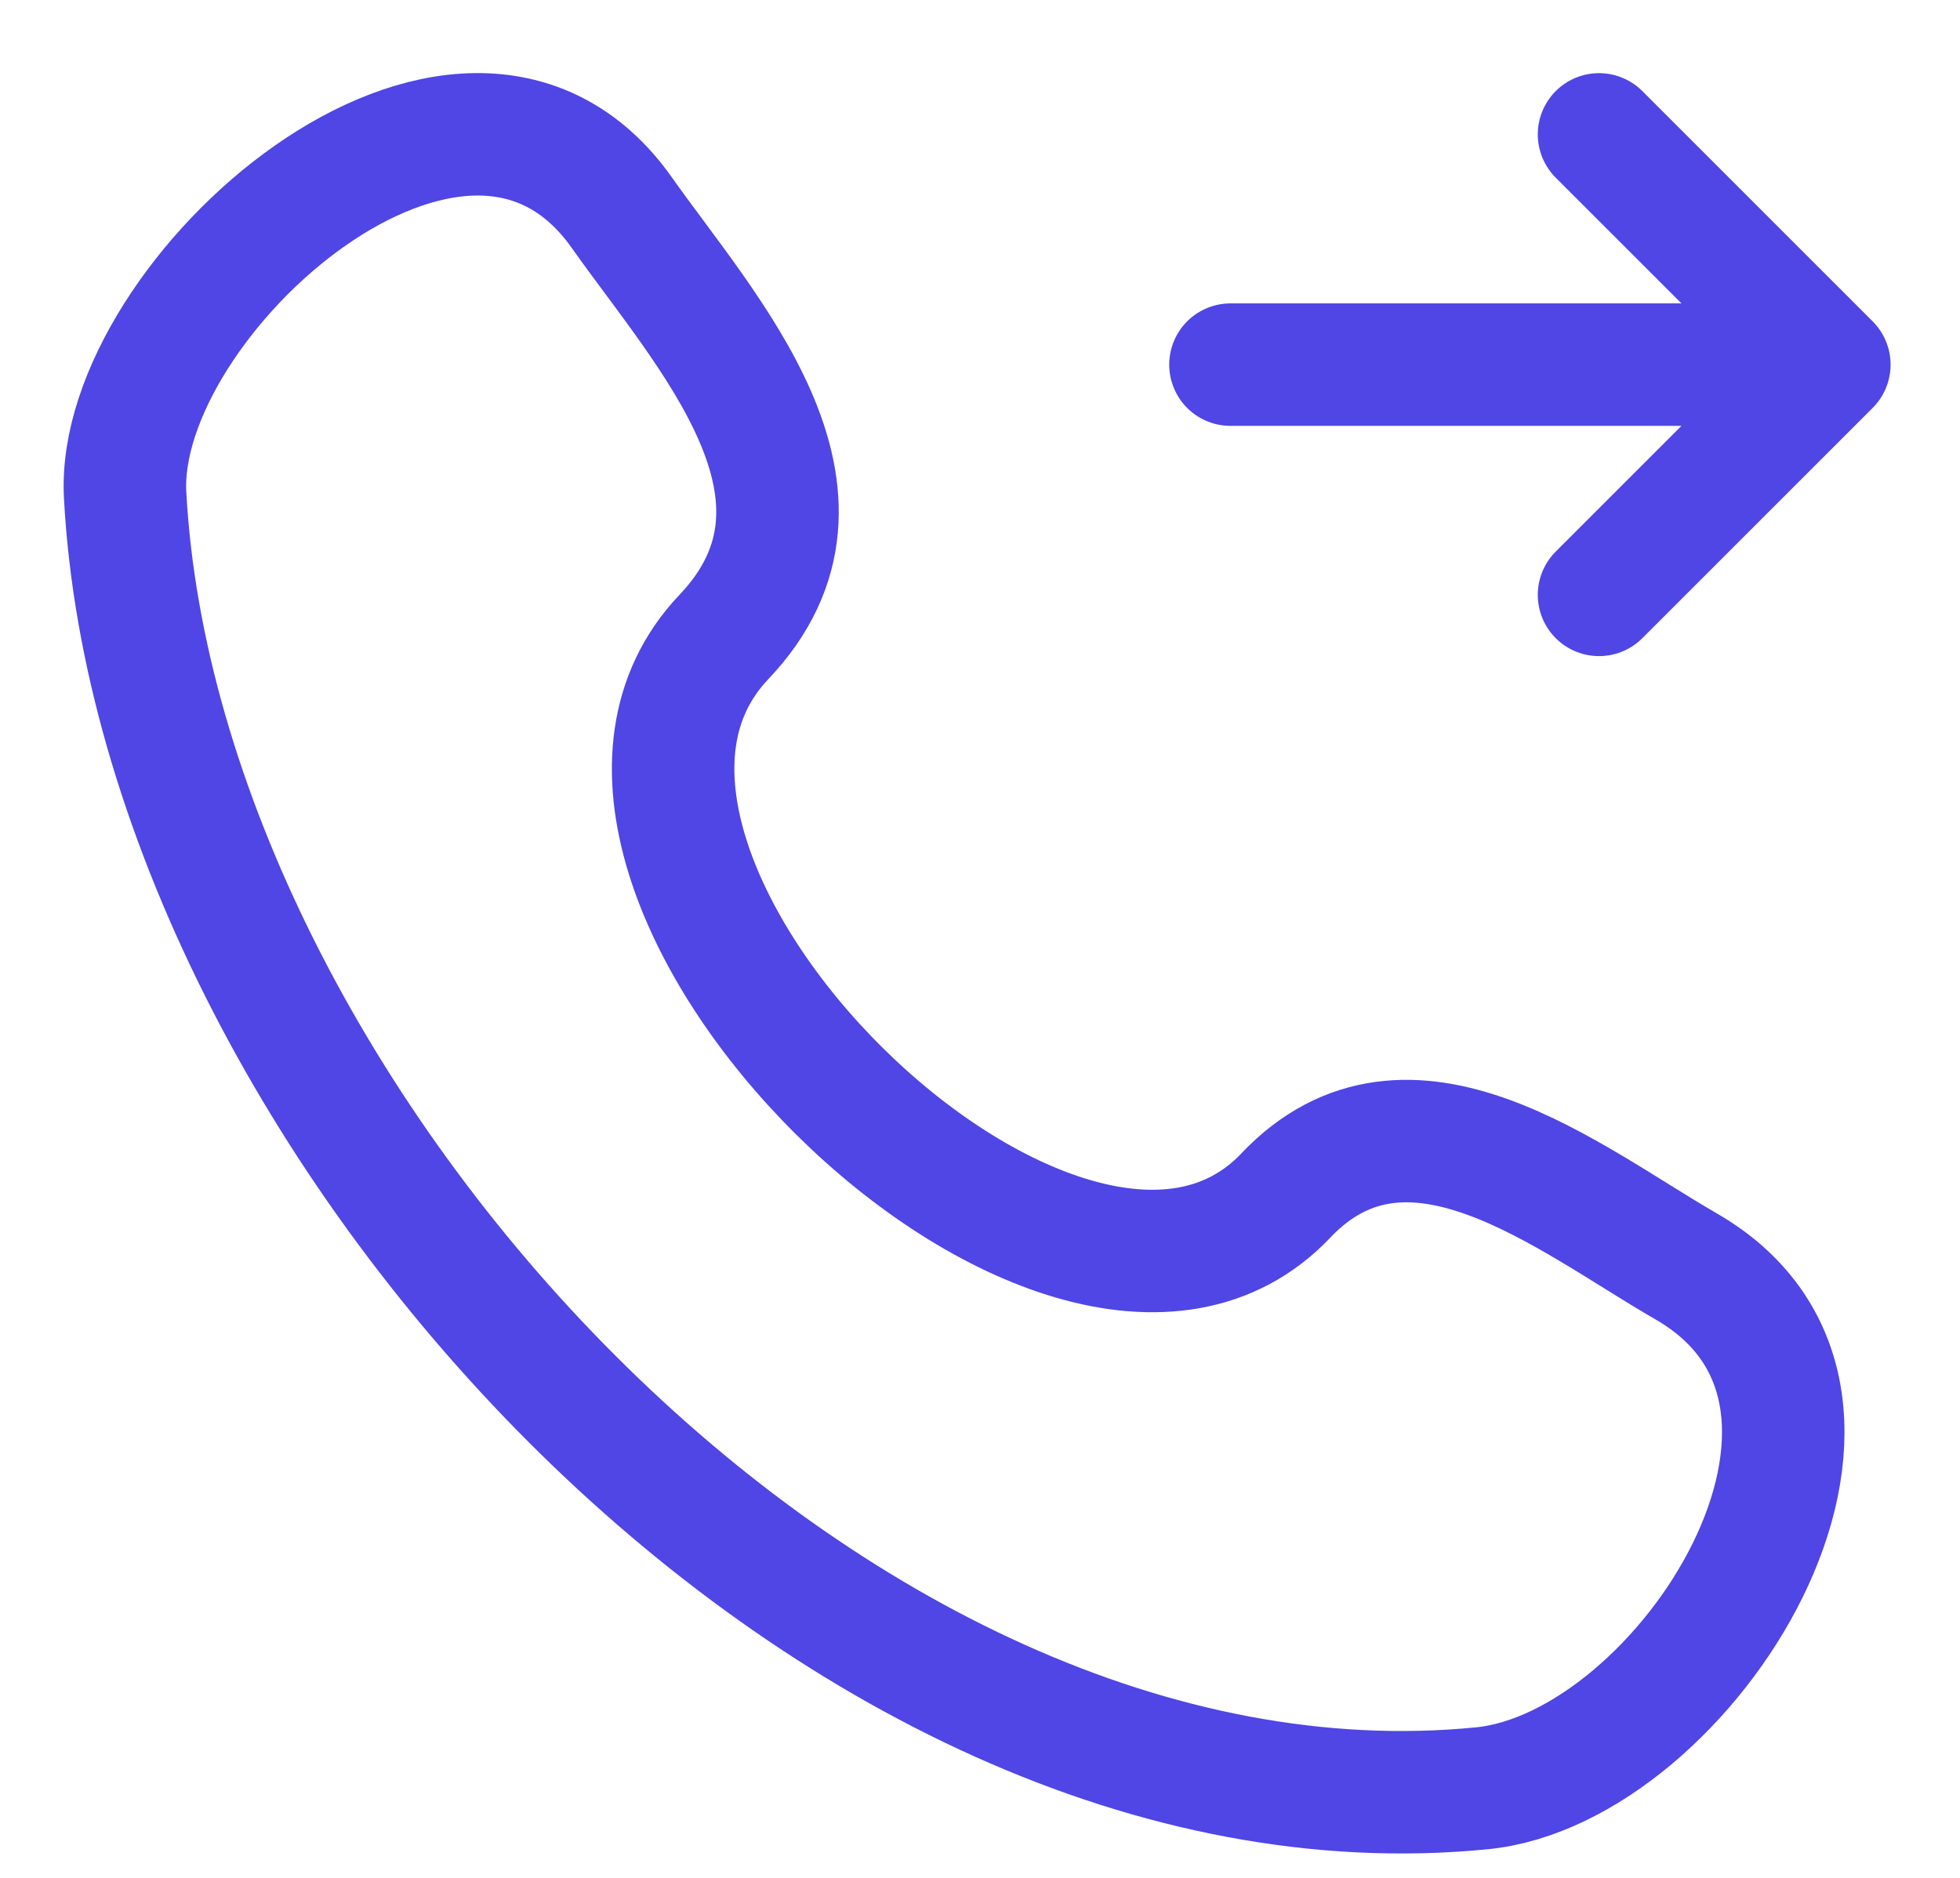
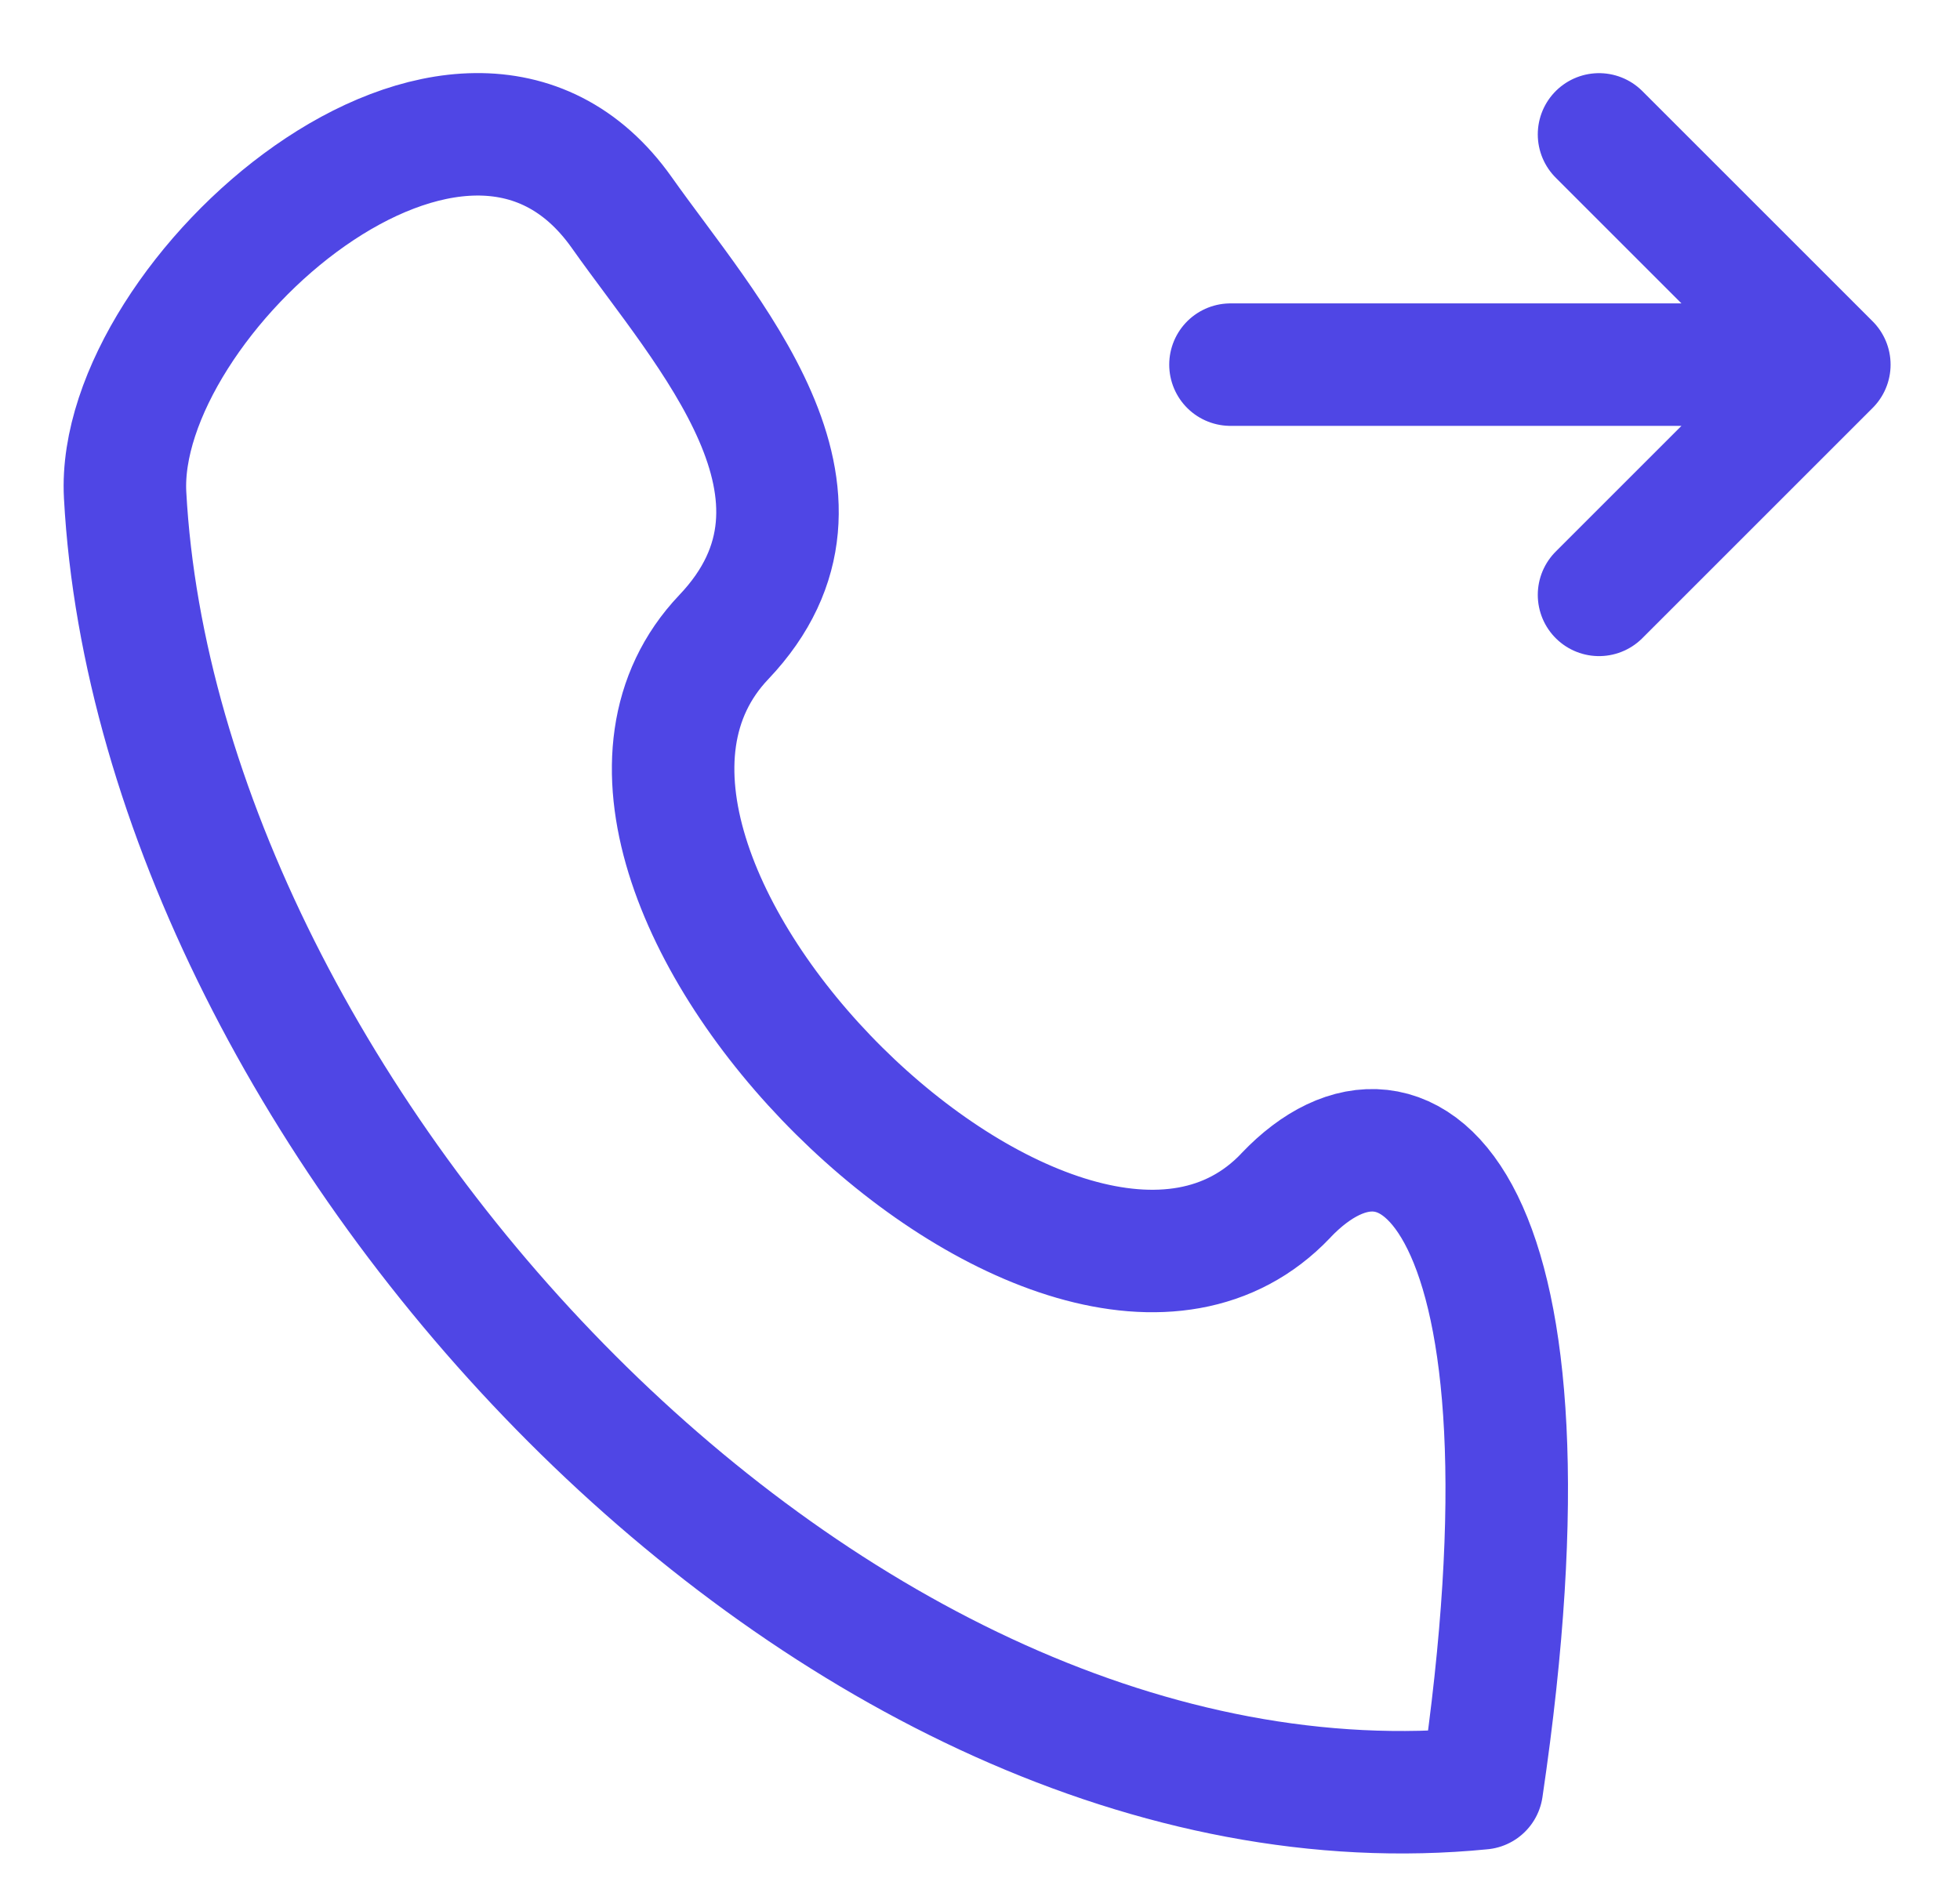
<svg xmlns="http://www.w3.org/2000/svg" width="24" height="23" viewBox="0 0 24 23" fill="none">
-   <path d="M15.744 14.644C13.042 17.486 6.151 10.657 8.863 7.803C10.519 6.06 8.648 4.069 7.613 2.603C5.669 -0.144 1.404 3.649 1.532 6.062C1.942 13.672 10.173 22.691 18.145 21.903C20.638 21.657 23.503 17.154 20.642 15.508C19.213 14.684 17.249 13.06 15.744 14.643M15.067 4.466H22.32M19.58 1.646L22.4 4.466L19.58 7.286" stroke="#4F46E5" stroke-width="1.5" stroke-linecap="round" stroke-linejoin="round" />
+   <path d="M15.744 14.644C13.042 17.486 6.151 10.657 8.863 7.803C10.519 6.06 8.648 4.069 7.613 2.603C5.669 -0.144 1.404 3.649 1.532 6.062C1.942 13.672 10.173 22.691 18.145 21.903C19.213 14.684 17.249 13.06 15.744 14.643M15.067 4.466H22.32M19.58 1.646L22.4 4.466L19.58 7.286" stroke="#4F46E5" stroke-width="1.5" stroke-linecap="round" stroke-linejoin="round" />
</svg>